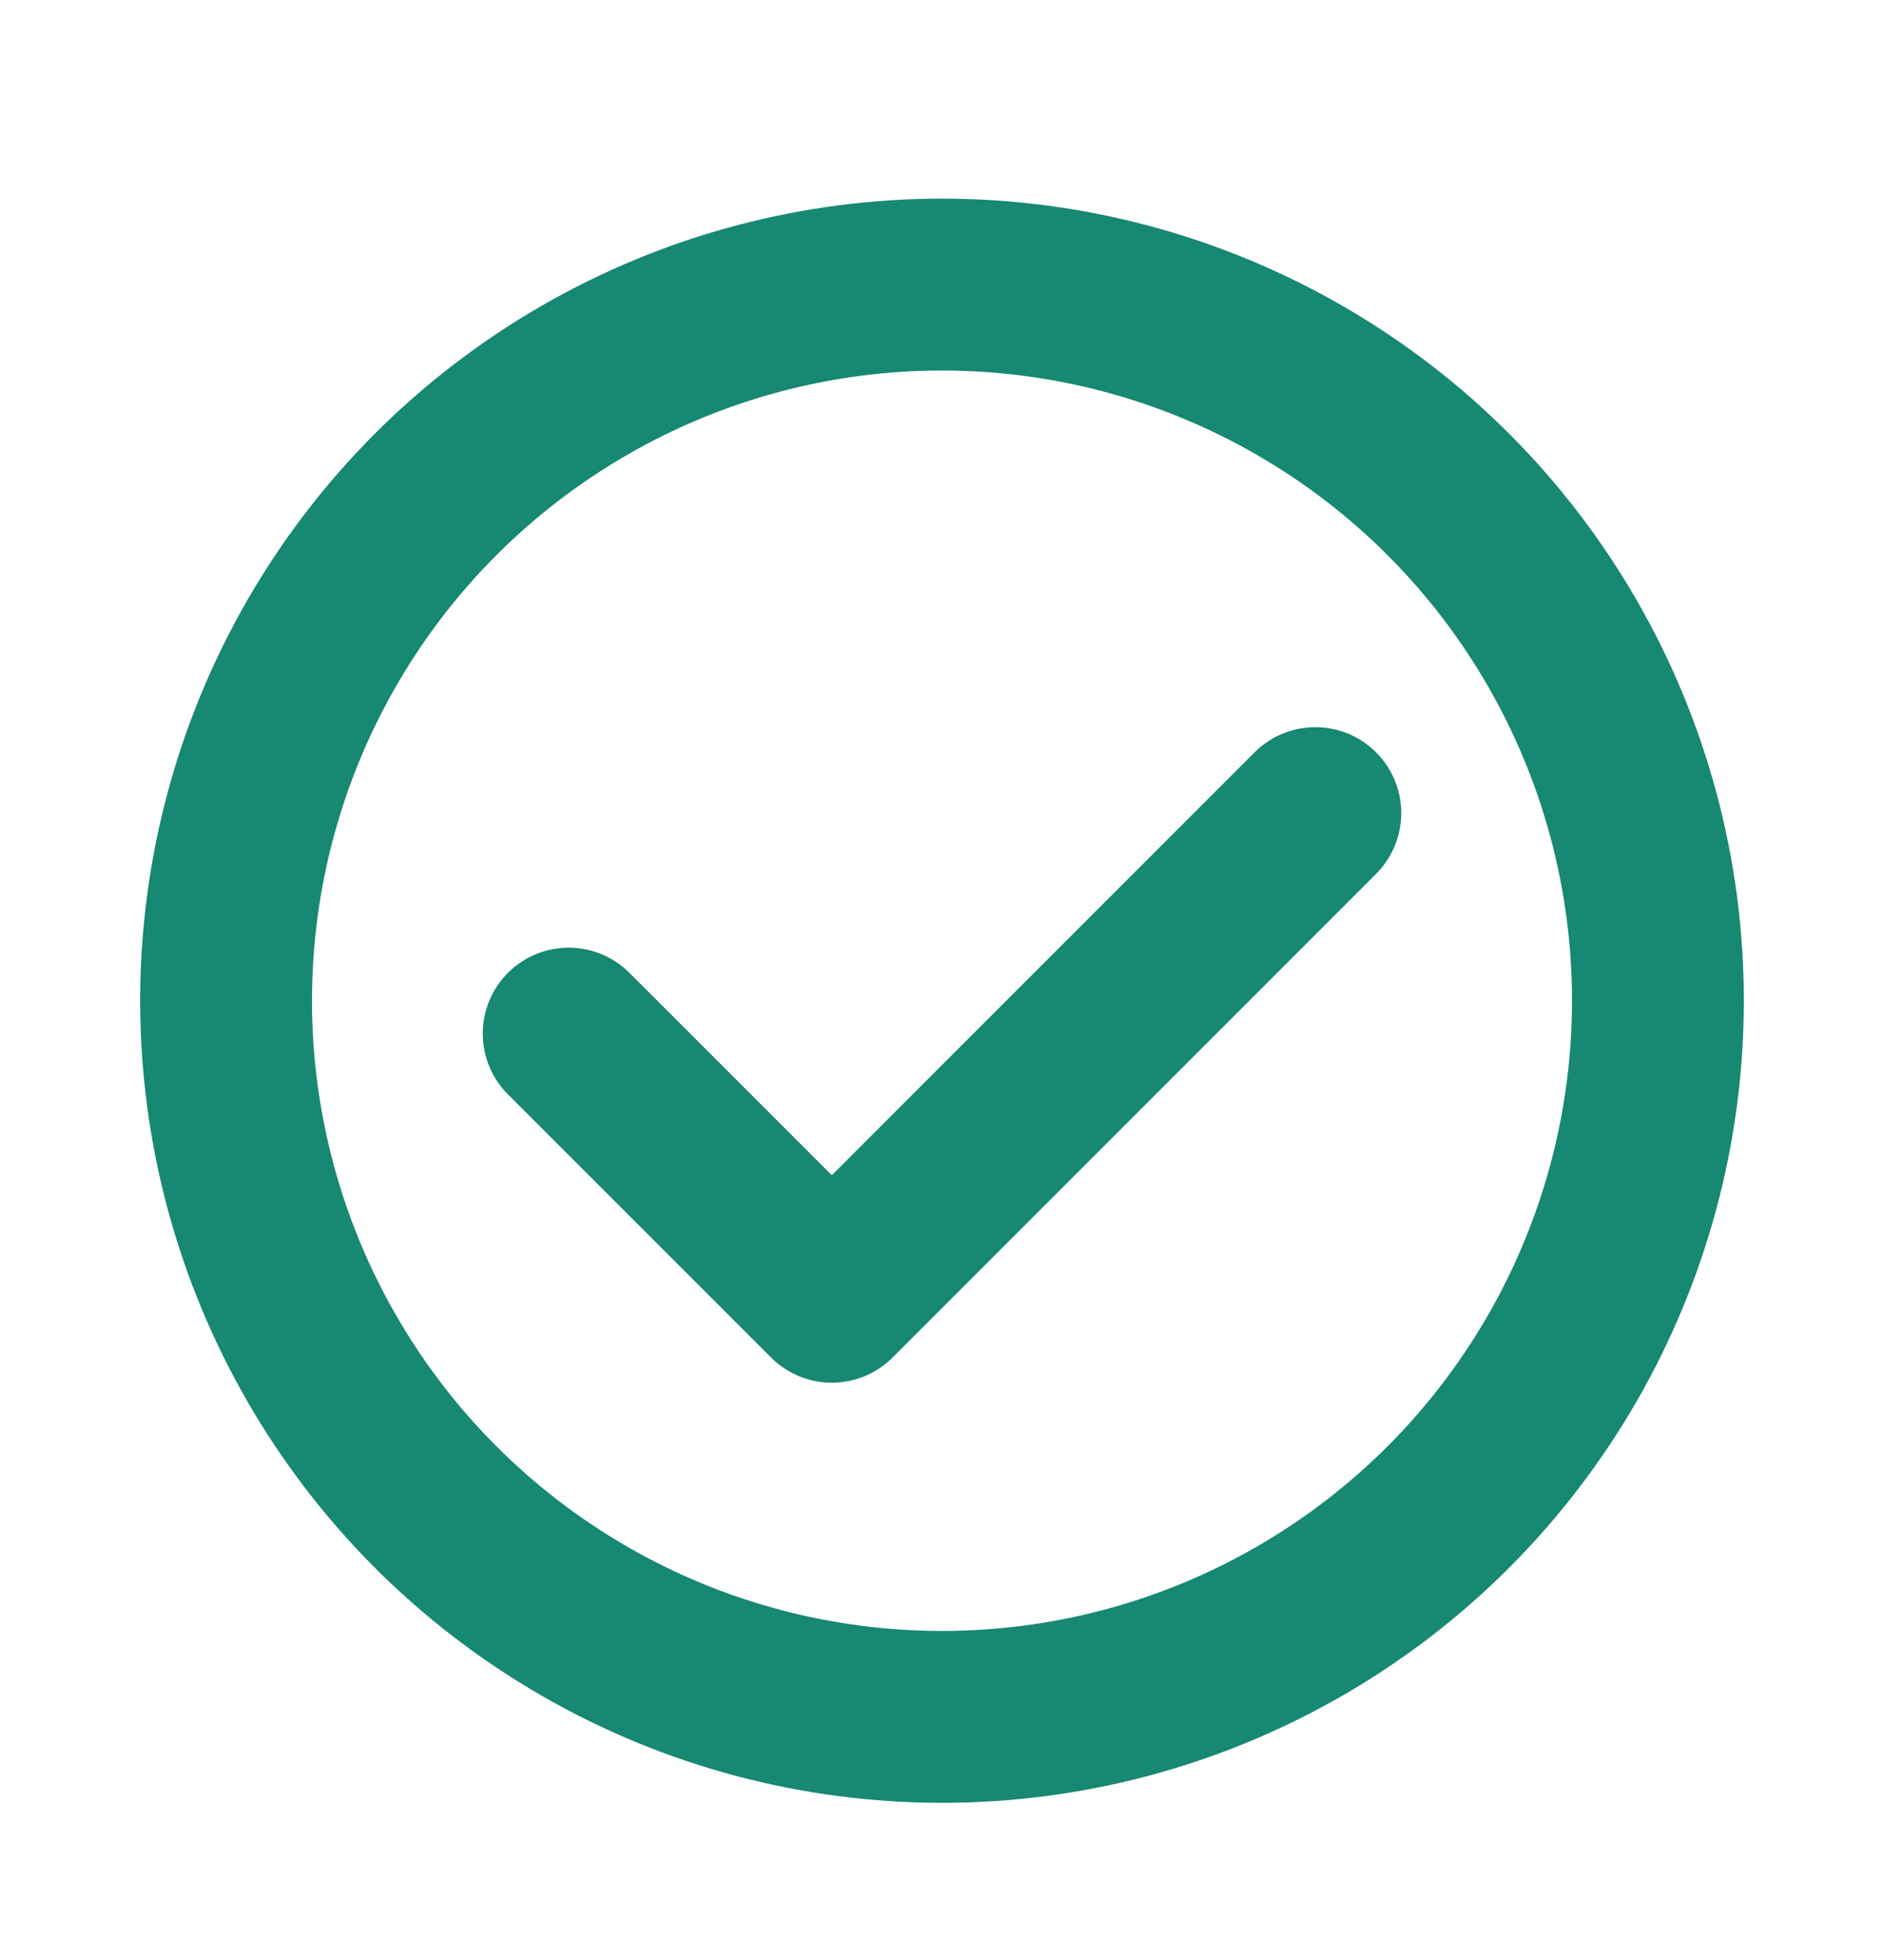
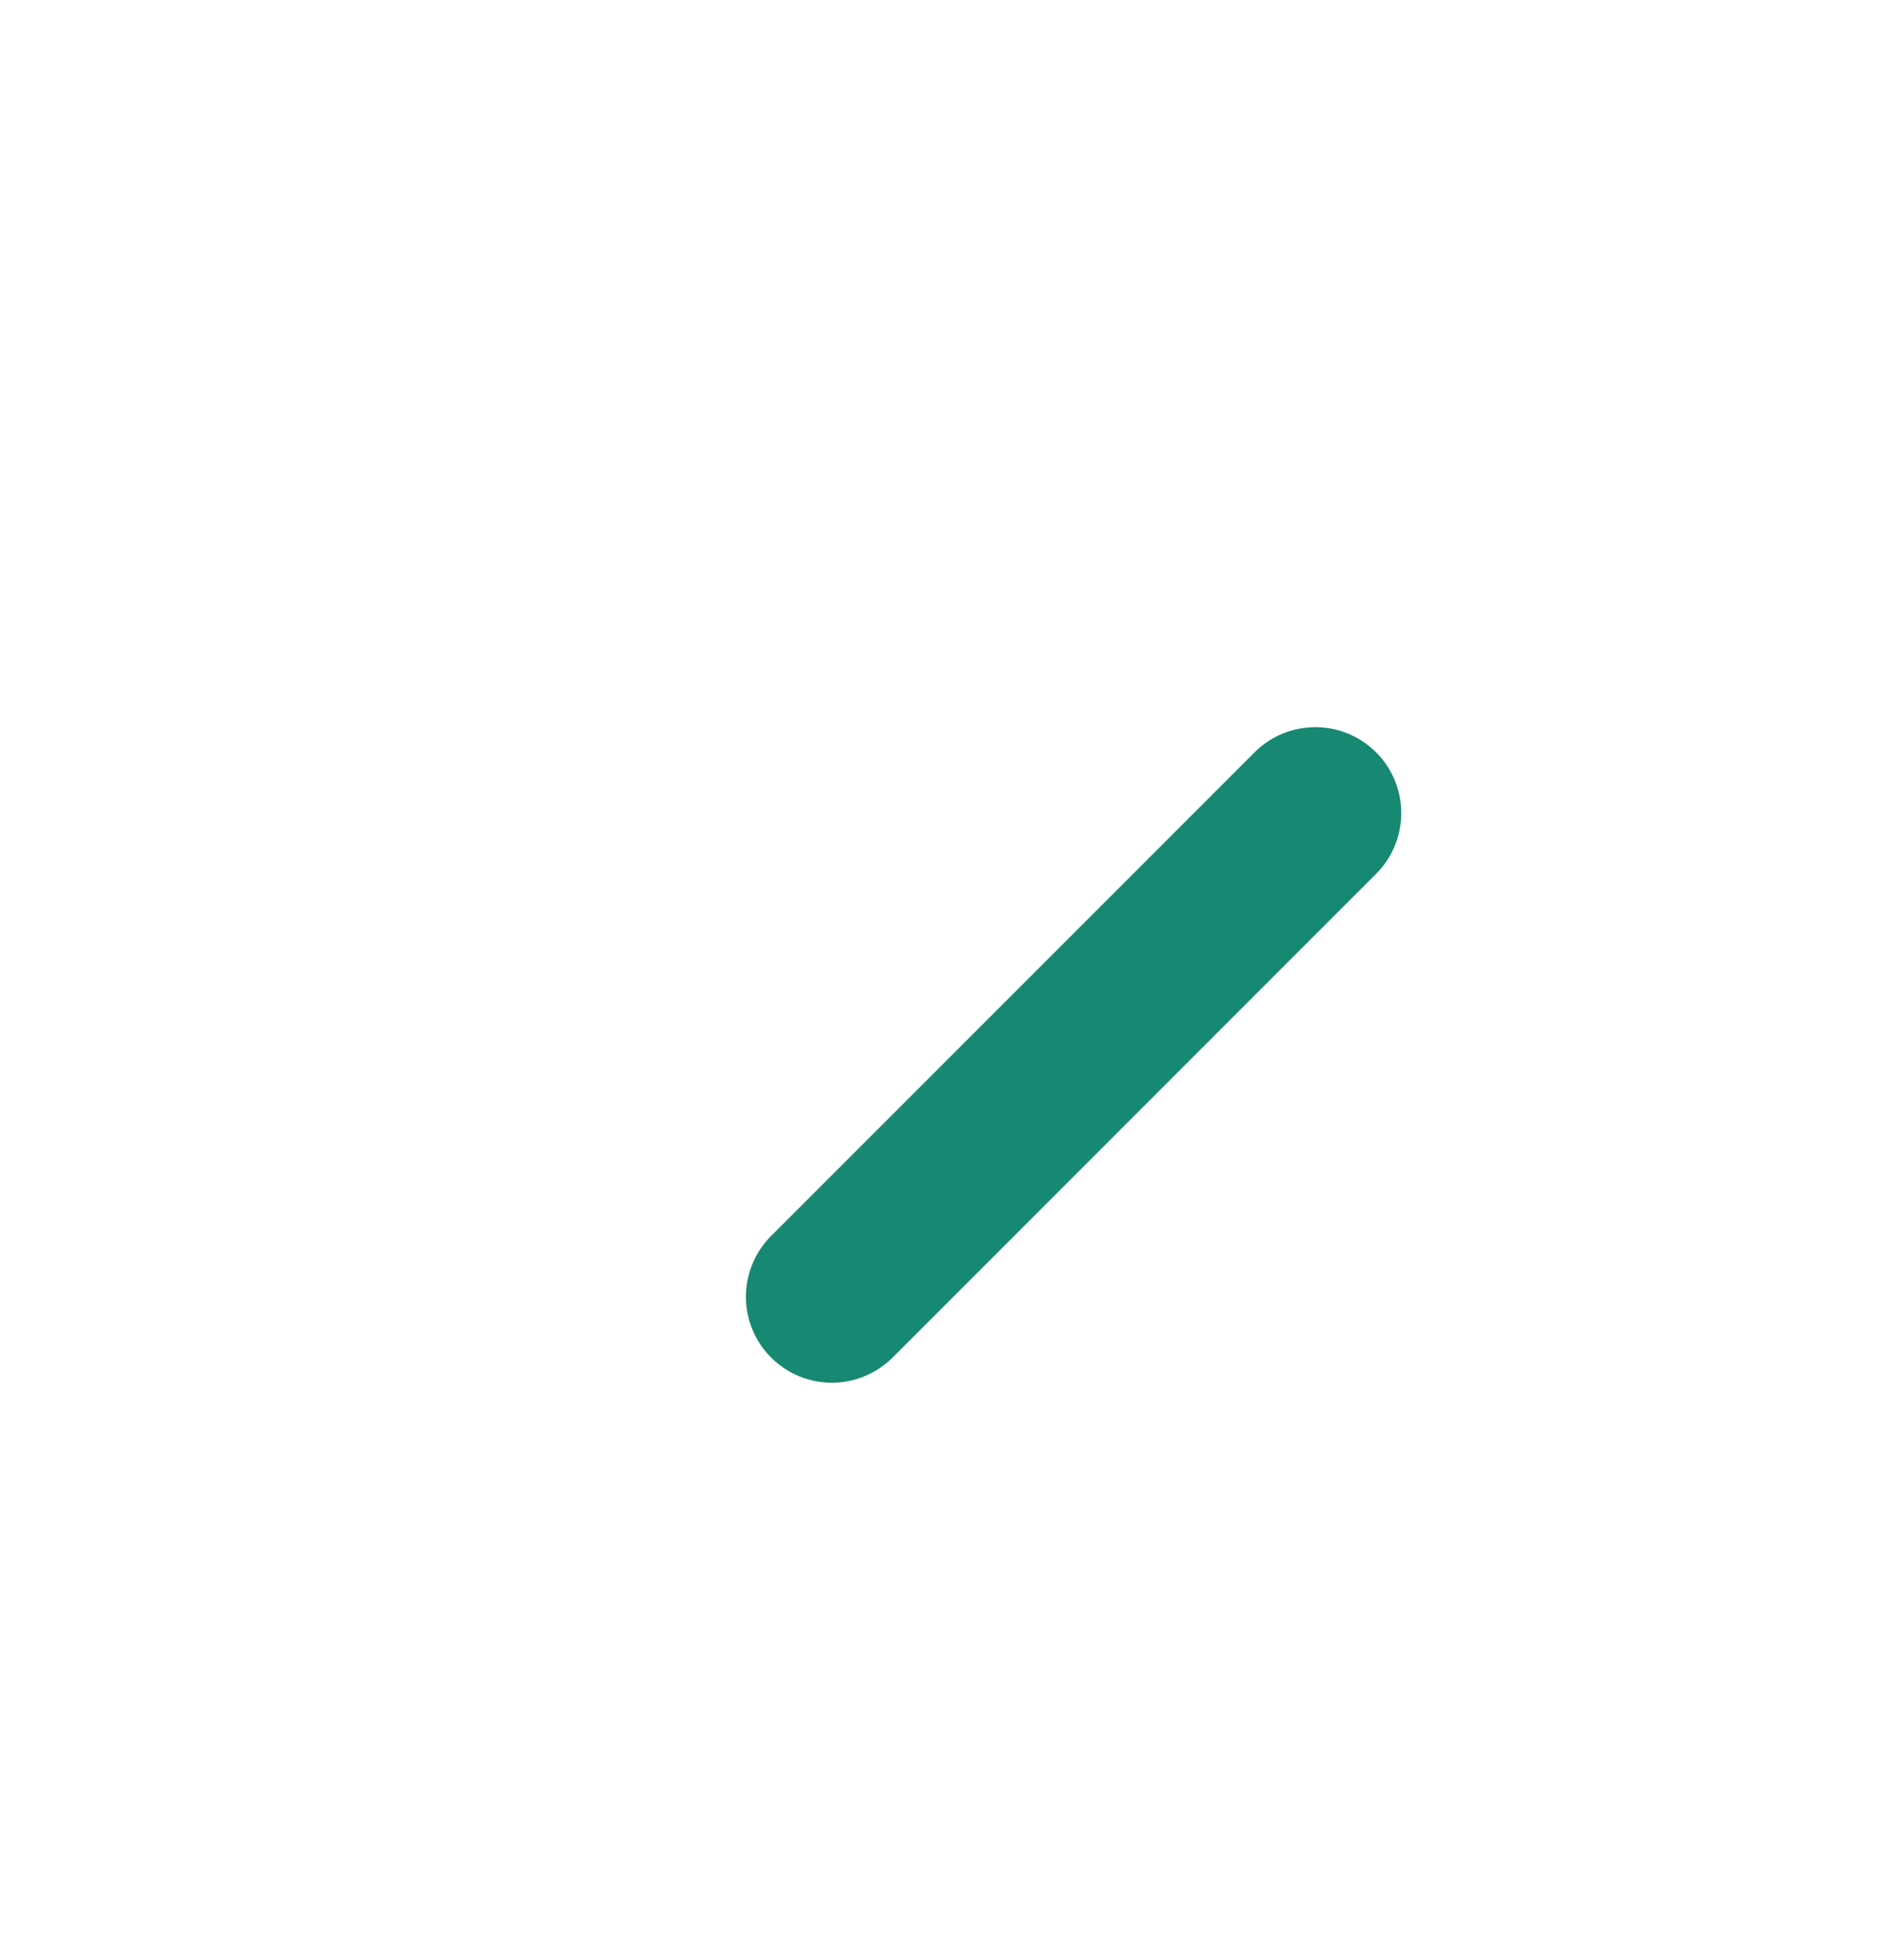
<svg xmlns="http://www.w3.org/2000/svg" width="25" height="26" viewBox="0 0 25 26" fill="none">
-   <circle cx="12.5" cy="13.275" r="9.5" stroke="#178872" stroke-width="2.28" />
-   <path d="M17.454 10.786L11.038 17.202L7.546 13.711" stroke="#178872" stroke-width="2.28" stroke-linecap="round" stroke-linejoin="round" />
+   <path d="M17.454 10.786L11.038 17.202" stroke="#178872" stroke-width="2.28" stroke-linecap="round" stroke-linejoin="round" />
</svg>